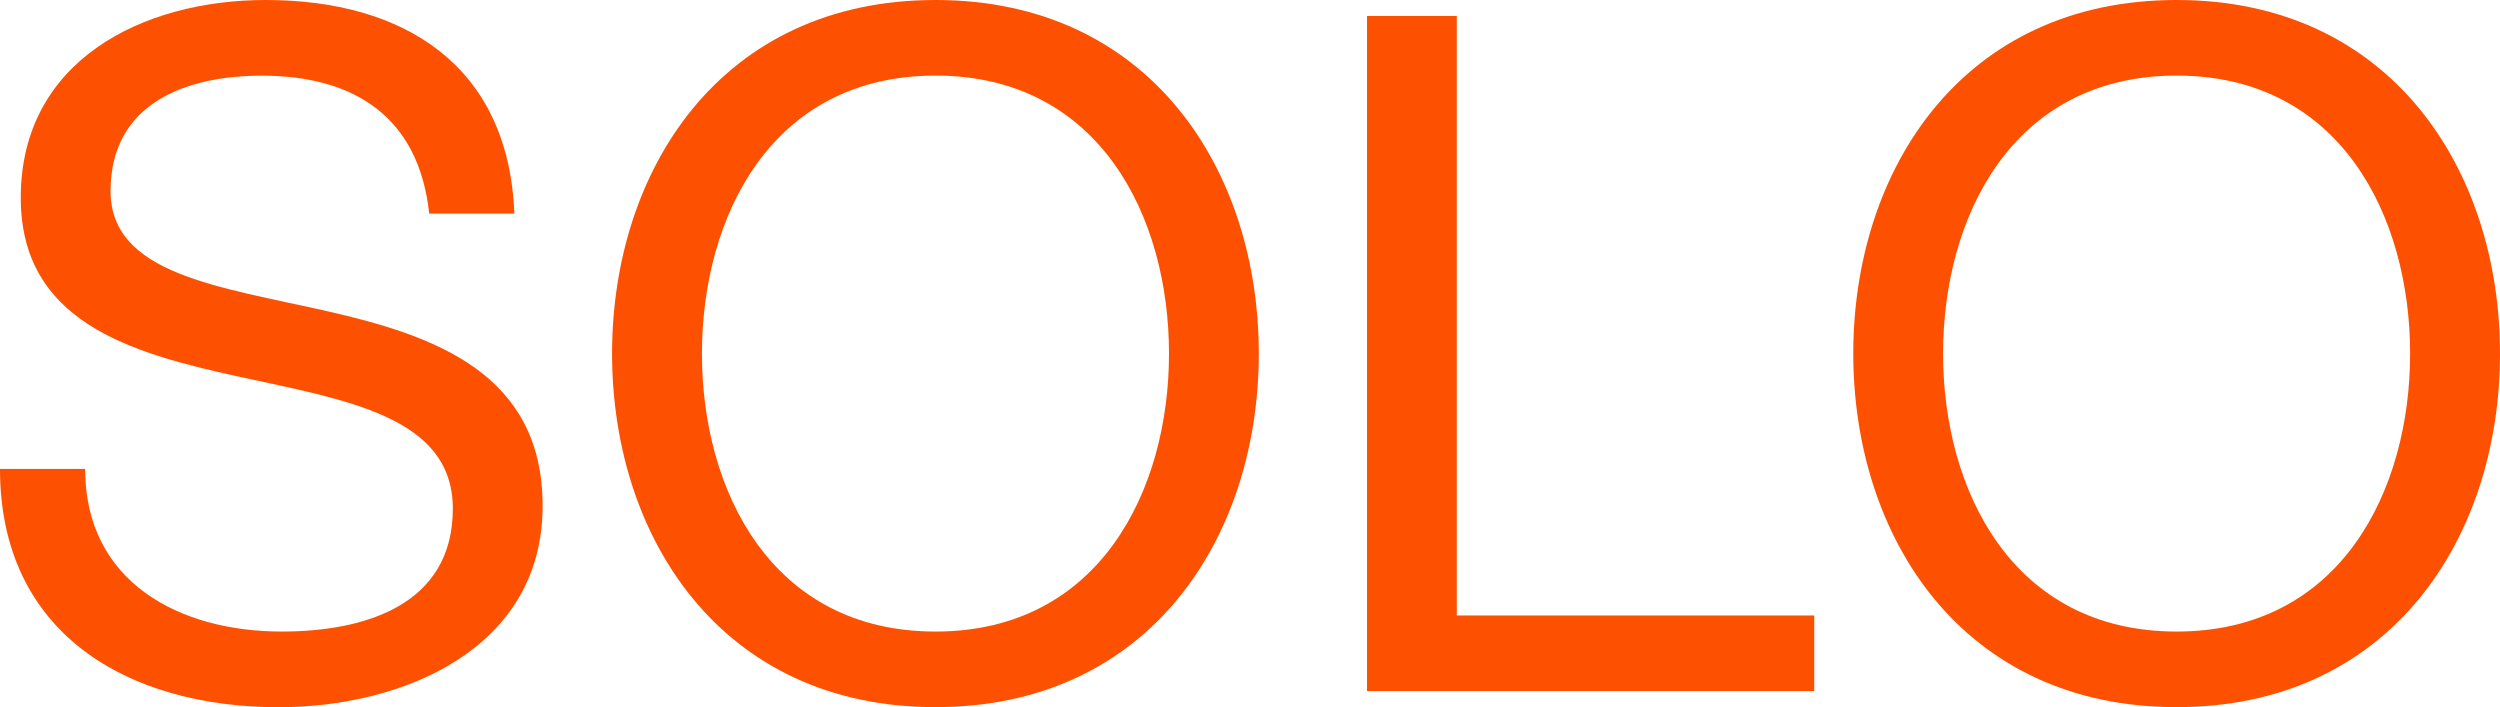
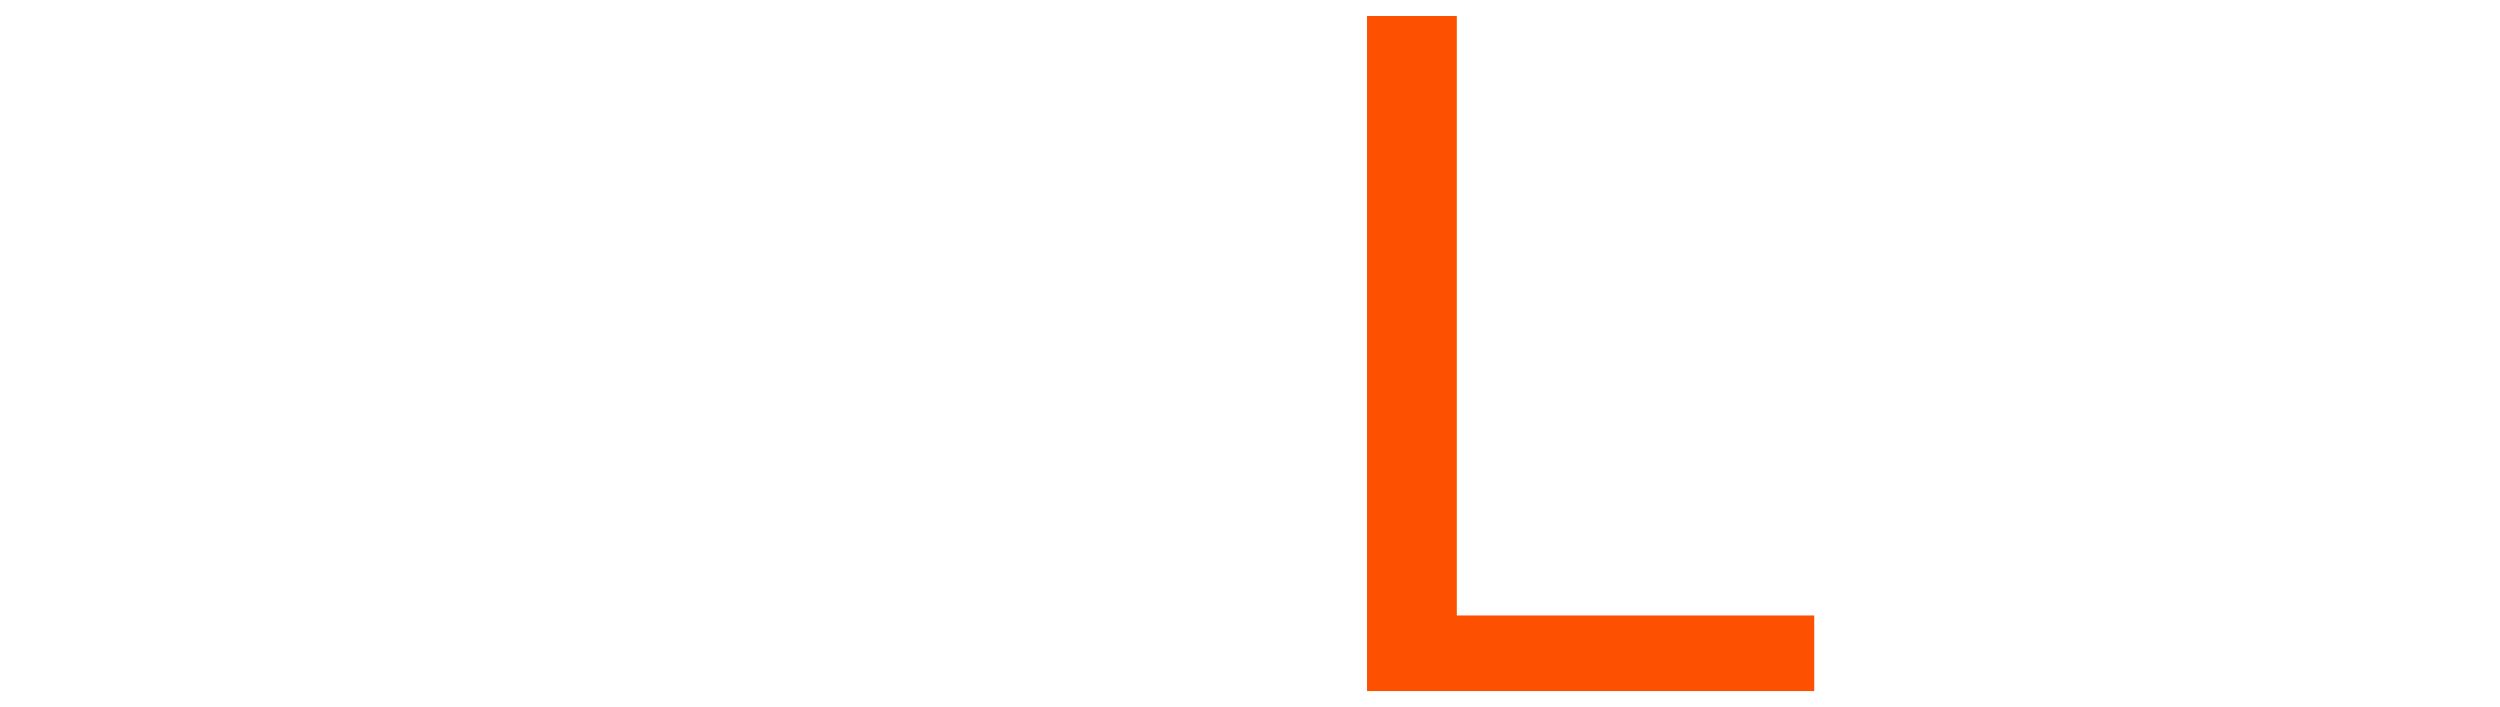
<svg xmlns="http://www.w3.org/2000/svg" version="1.1" id="レイヤー_1" x="0px" y="0px" width="29.012px" height="8.207px" viewBox="0 0 29.012 8.207" style="enable-background:new 0 0 29.012 8.207;" xml:space="preserve">
  <style type="text/css">
	.st0{fill:#FD5000;}
</style>
  <g>
-     <path class="st0" d="M4.981,2.479C4.861,1.36,4.115,0.878,3.039,0.878c-0.878,0-1.756,0.318-1.756,1.339   c0,0.965,1.251,1.108,2.513,1.394c1.25,0.284,2.501,0.724,2.501,2.259c0,1.668-1.635,2.337-3.061,2.337   C1.481,8.207,0,7.352,0,5.442h0.988c0,1.316,1.097,1.887,2.282,1.887c0.943,0,1.985-0.296,1.985-1.426   c0-1.076-1.25-1.262-2.501-1.536C1.503,4.093,0.241,3.731,0.241,2.293C0.241,0.702,1.657,0,3.083,0c1.602,0,2.82,0.757,2.886,2.479   H4.981z" />
-     <path class="st0" d="M10.856,0c2.491,0,3.752,1.975,3.752,4.103s-1.262,4.103-3.752,4.103c-2.491,0-3.753-1.975-3.753-4.103   S8.364,0,10.856,0z M10.856,7.329c1.909,0,2.71-1.646,2.71-3.226c0-1.58-0.801-3.226-2.71-3.226c-1.91,0-2.71,1.646-2.71,3.226   C8.145,5.683,8.946,7.329,10.856,7.329z" />
    <path class="st0" d="M15.863,0.186h1.043v6.956h4.148v0.878h-5.19V0.186z" />
-     <path class="st0" d="M25.259,0c2.491,0,3.753,1.975,3.753,4.103s-1.262,4.103-3.753,4.103c-2.491,0-3.752-1.975-3.752-4.103   S22.768,0,25.259,0z M25.259,7.329c1.91,0,2.71-1.646,2.71-3.226c0-1.58-0.801-3.226-2.71-3.226c-1.909,0-2.71,1.646-2.71,3.226   C22.549,5.683,23.35,7.329,25.259,7.329z" />
  </g>
</svg>